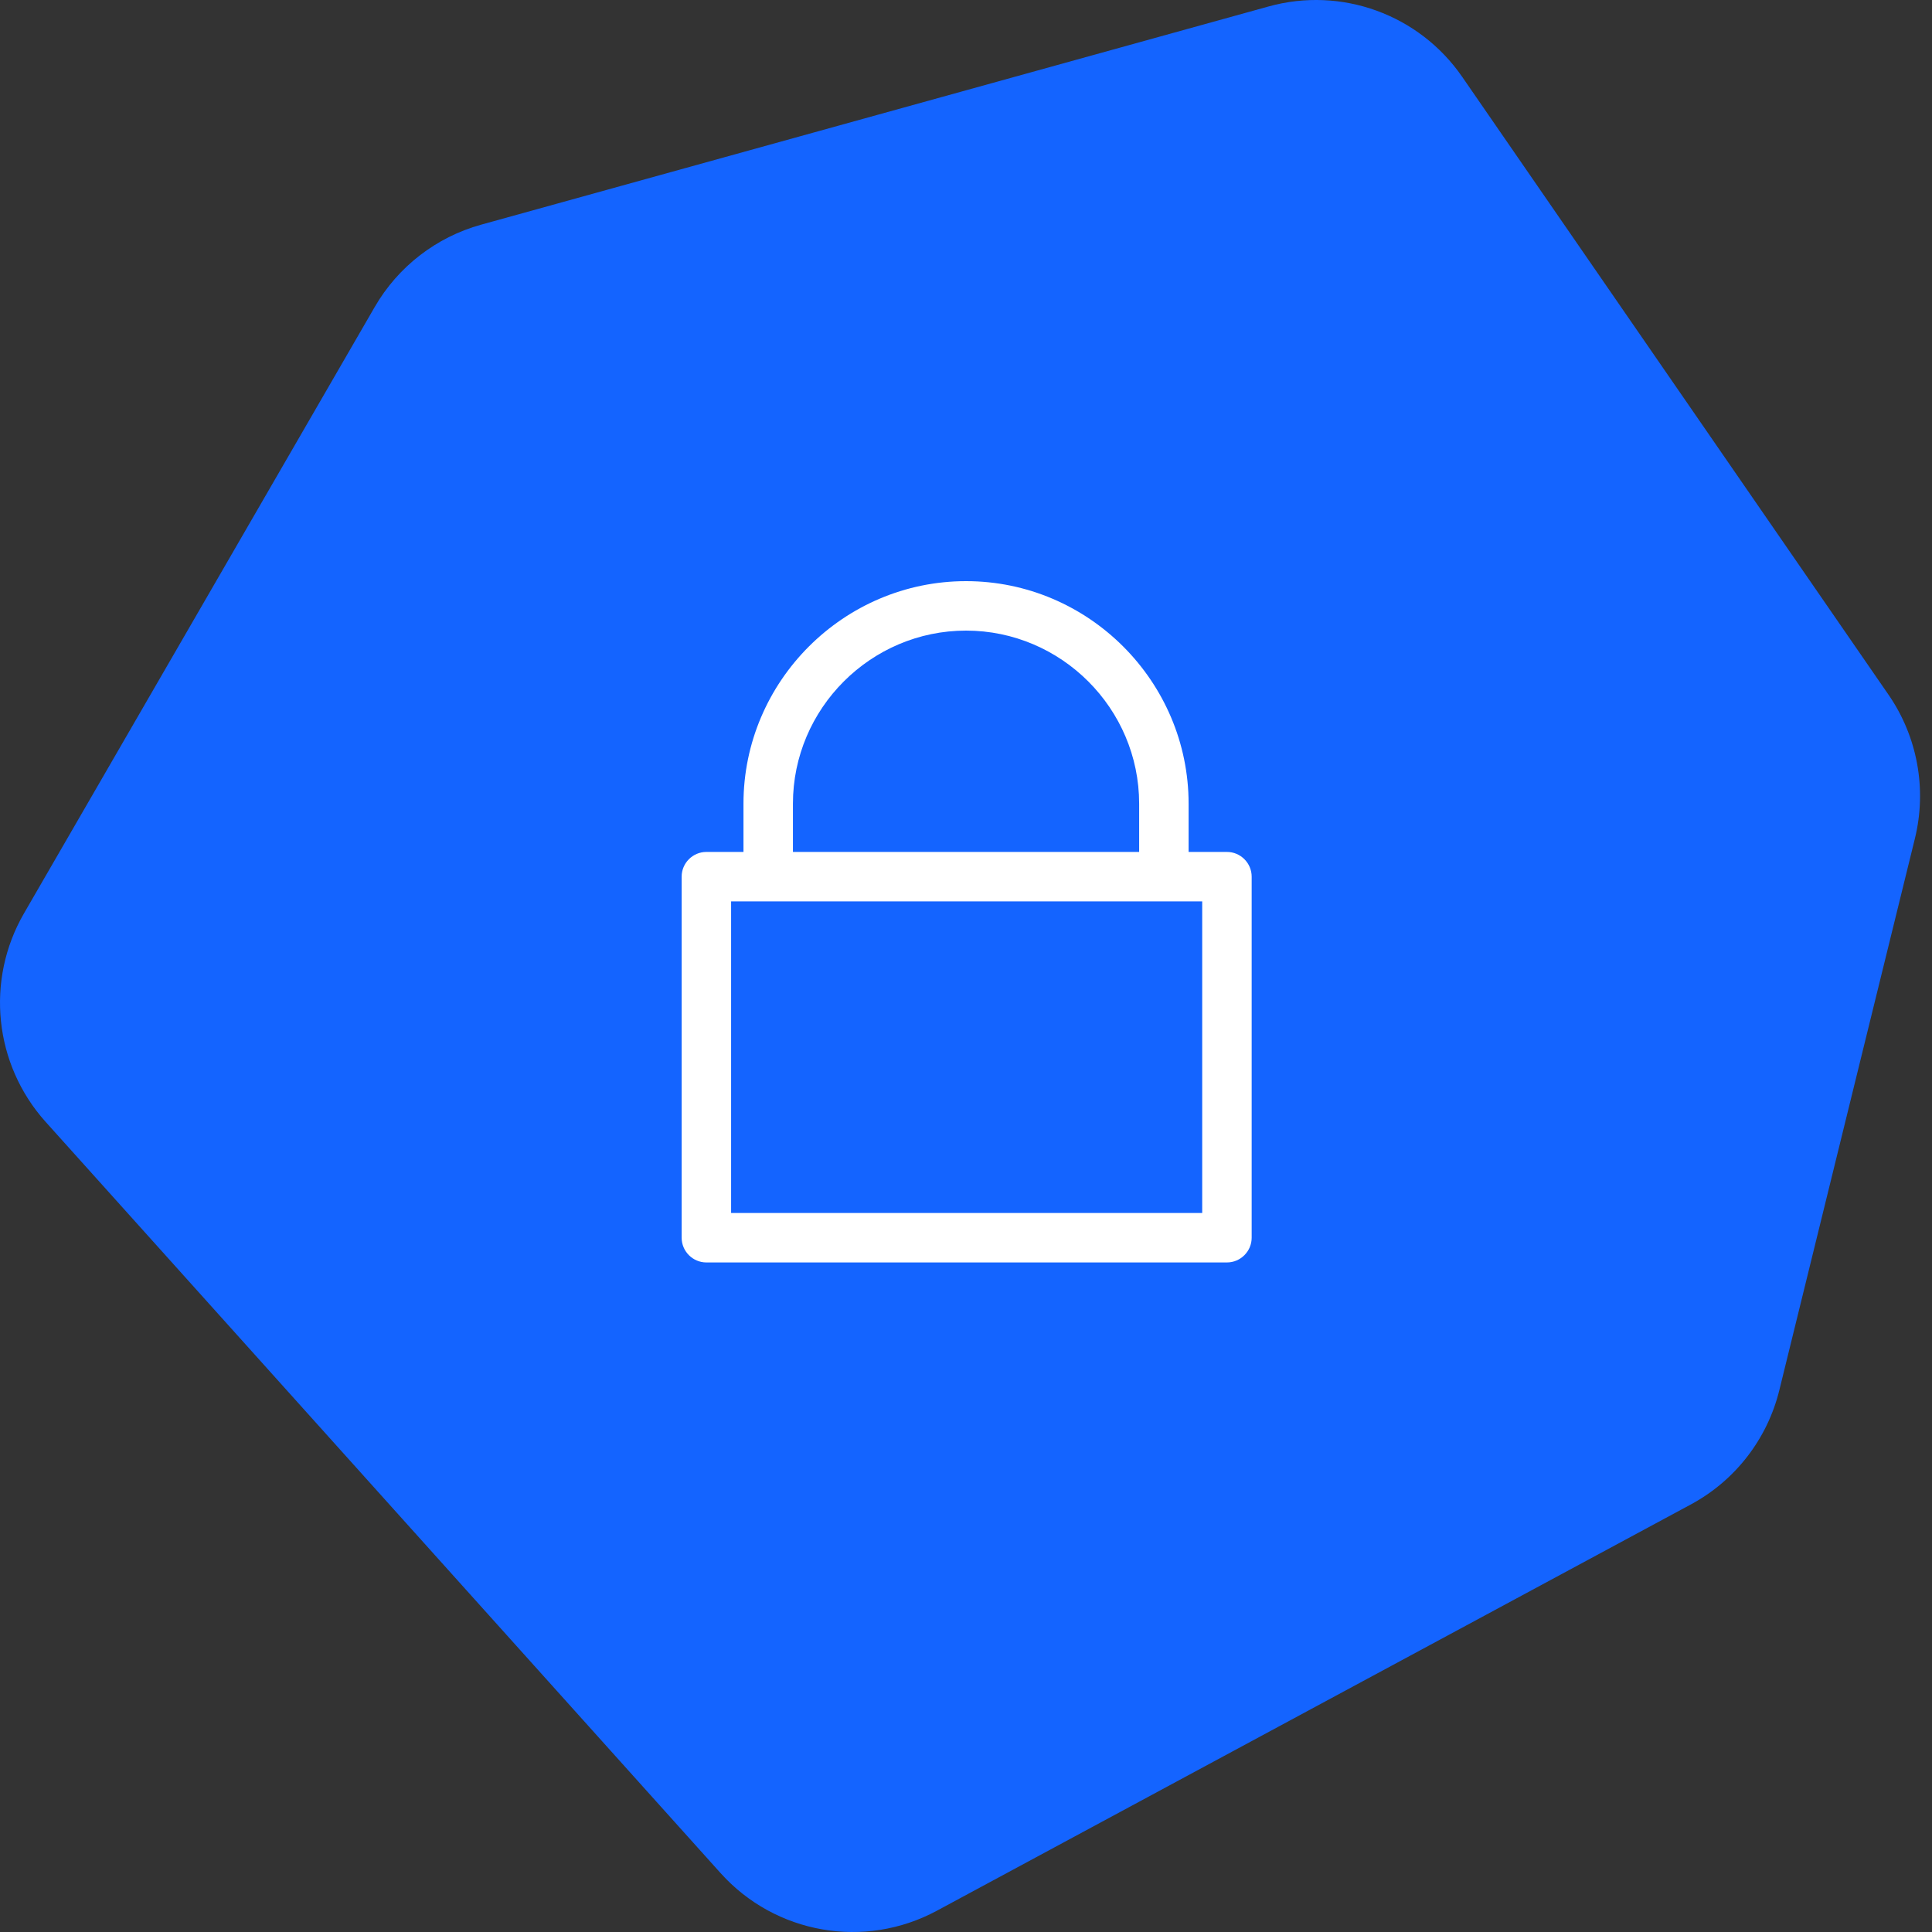
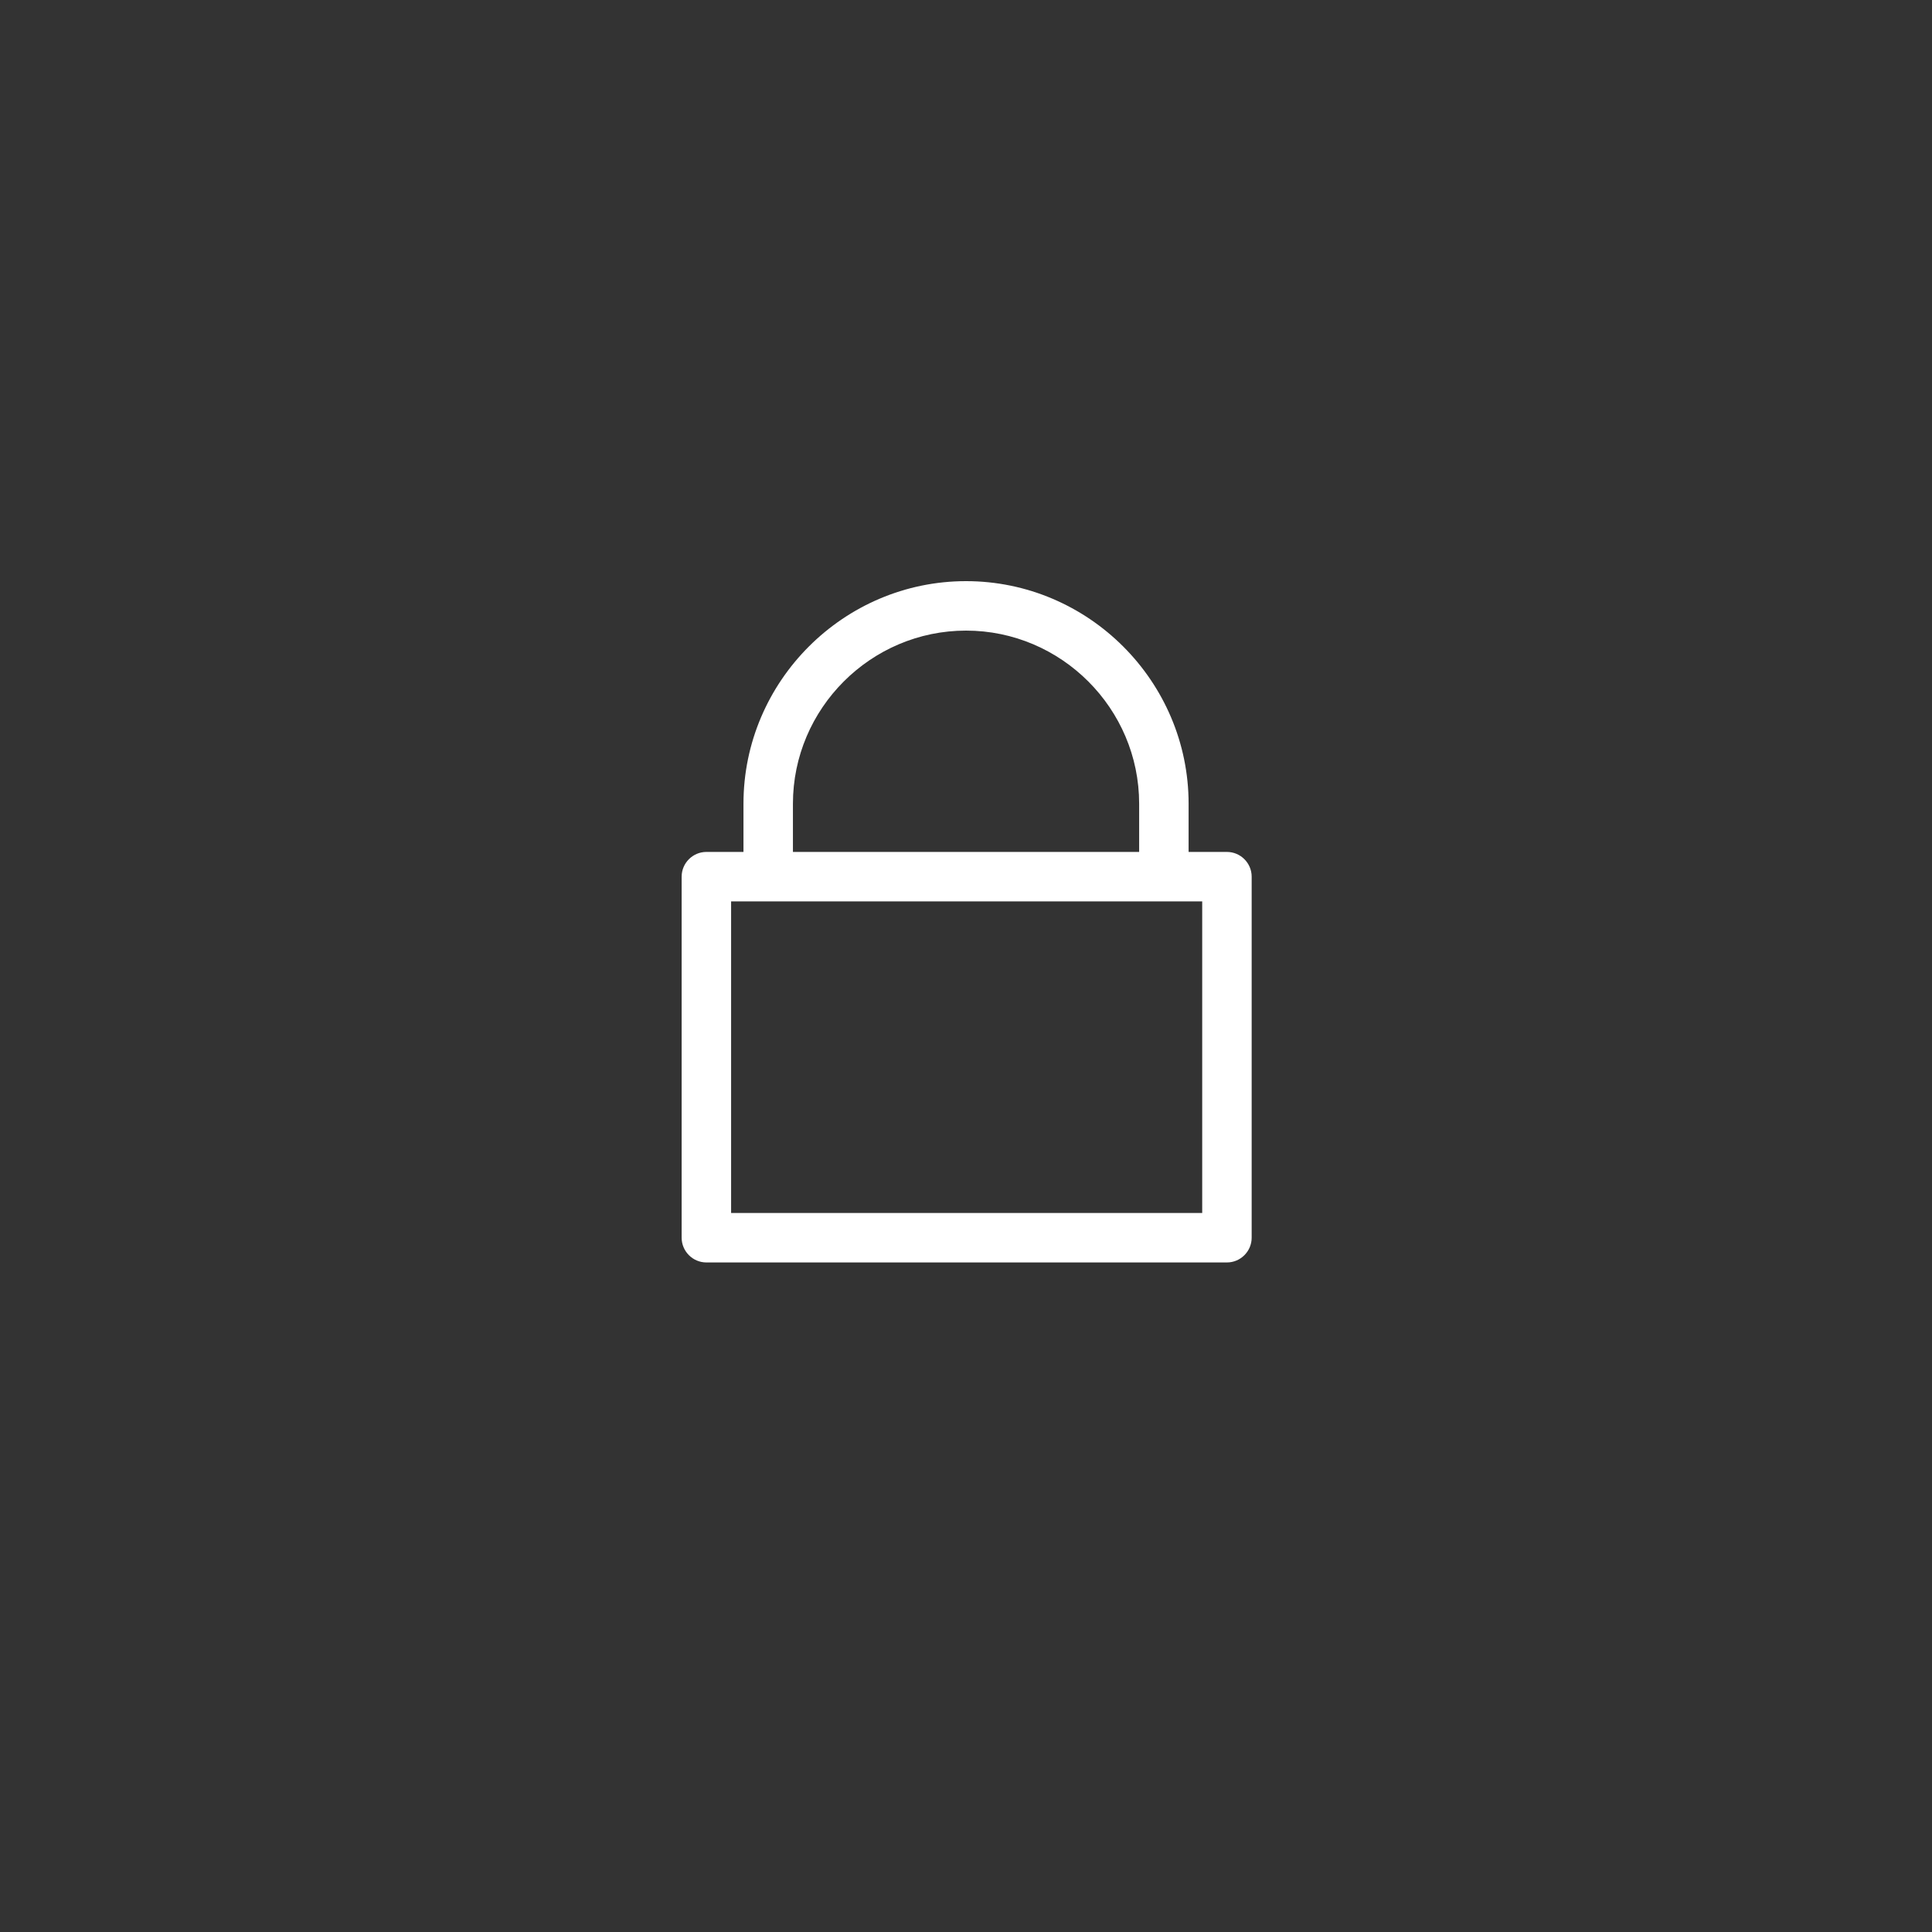
<svg xmlns="http://www.w3.org/2000/svg" width="50" height="50" viewBox="0 0 50 50" fill="none">
  <rect x="0" y="0" width="50" height="50" fill="#333333" stroke="none" />
-   <path d="M32.832 0.167L12.45 5.815C11.289 6.137 10.3 6.902 9.697 7.946L0.62 23.639C-0.38 25.369 -0.154 27.547 1.181 29.034L18.648 48.475C20.067 50.054 22.378 50.456 24.245 49.45L43.761 38.934C44.907 38.316 45.738 37.242 46.049 35.977L49.557 21.703C49.872 20.421 49.624 19.066 48.875 17.98L37.841 1.988C36.728 0.375 34.718 -0.356 32.832 0.167Z" fill="#1464FF" />
  <path d="M31.753 22.048H30.761V20.8C30.761 17.632 28.169 15.04 25.001 15.04C21.833 15.04 19.241 17.632 19.241 20.8V22.048H18.281C17.929 22.048 17.641 22.336 17.641 22.688V32.032C17.641 32.384 17.929 32.672 18.281 32.672H31.753C32.105 32.672 32.393 32.384 32.393 32.032V22.688C32.393 22.336 32.105 22.048 31.753 22.048ZM20.521 20.8C20.521 18.336 22.537 16.32 25.001 16.32C27.465 16.32 29.481 18.336 29.481 20.8V22.048H20.521V20.8ZM31.113 31.392H18.921V23.328H31.113V31.392Z" fill="white" />
</svg>